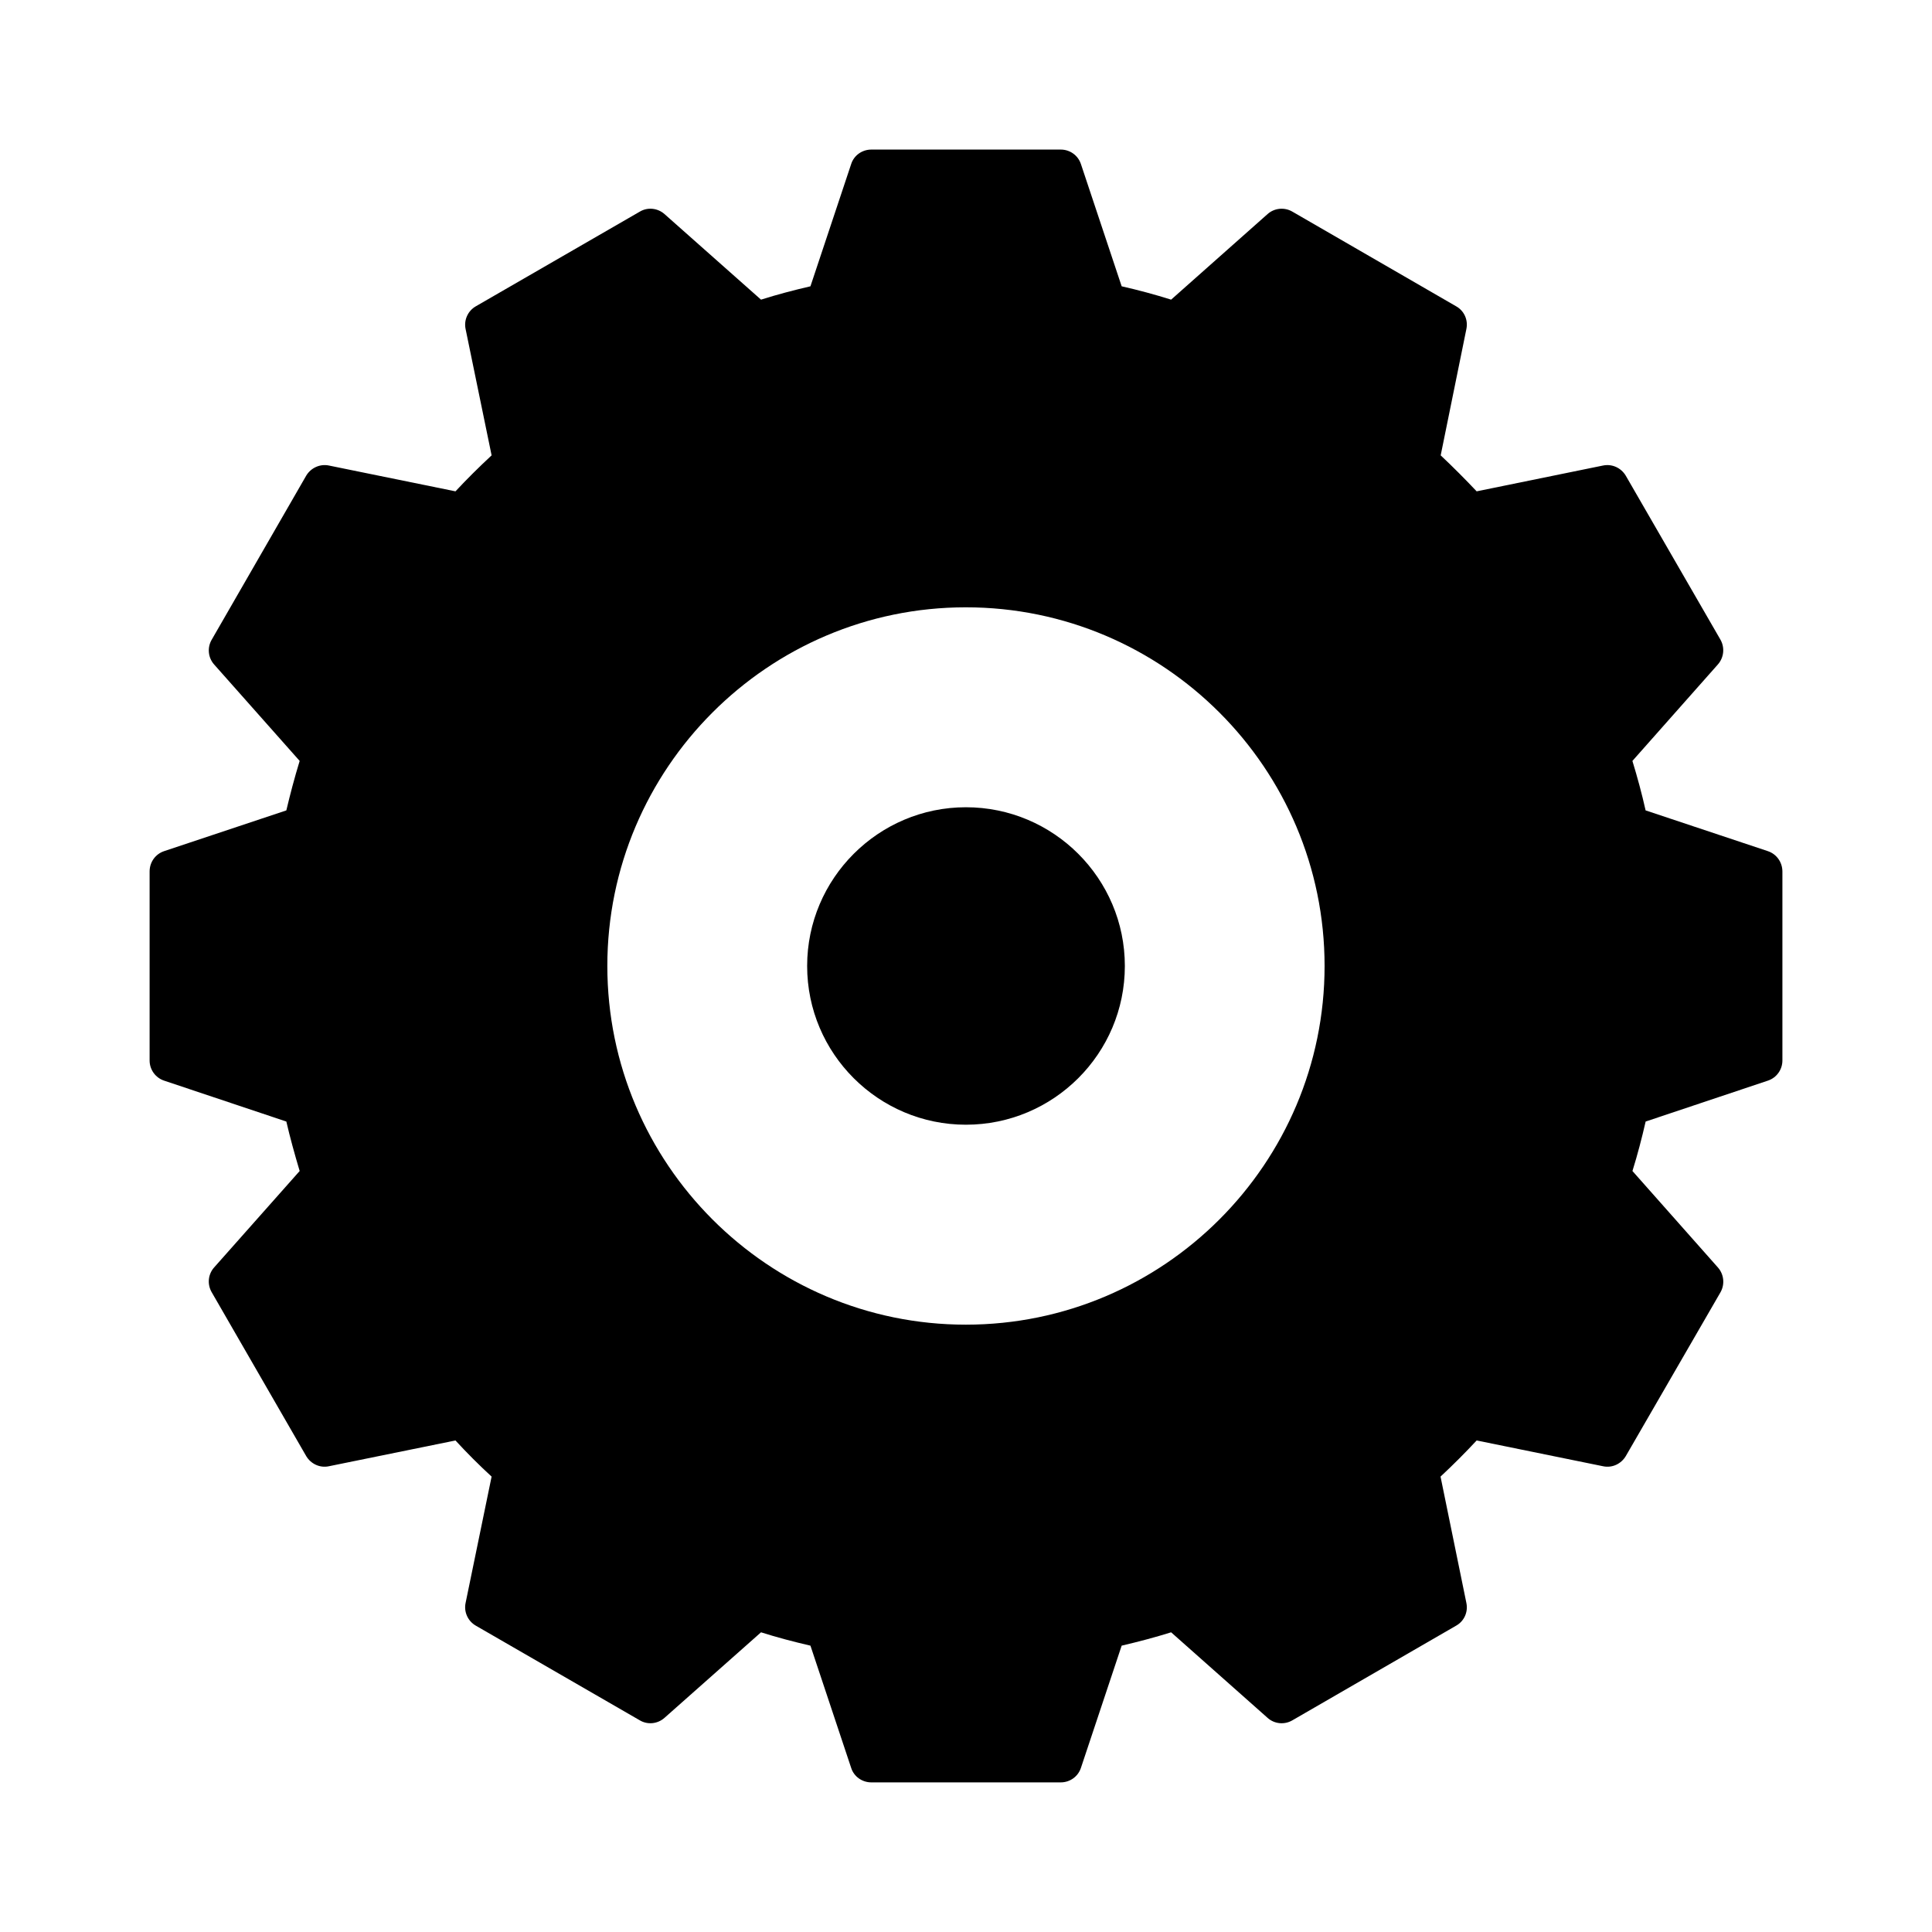
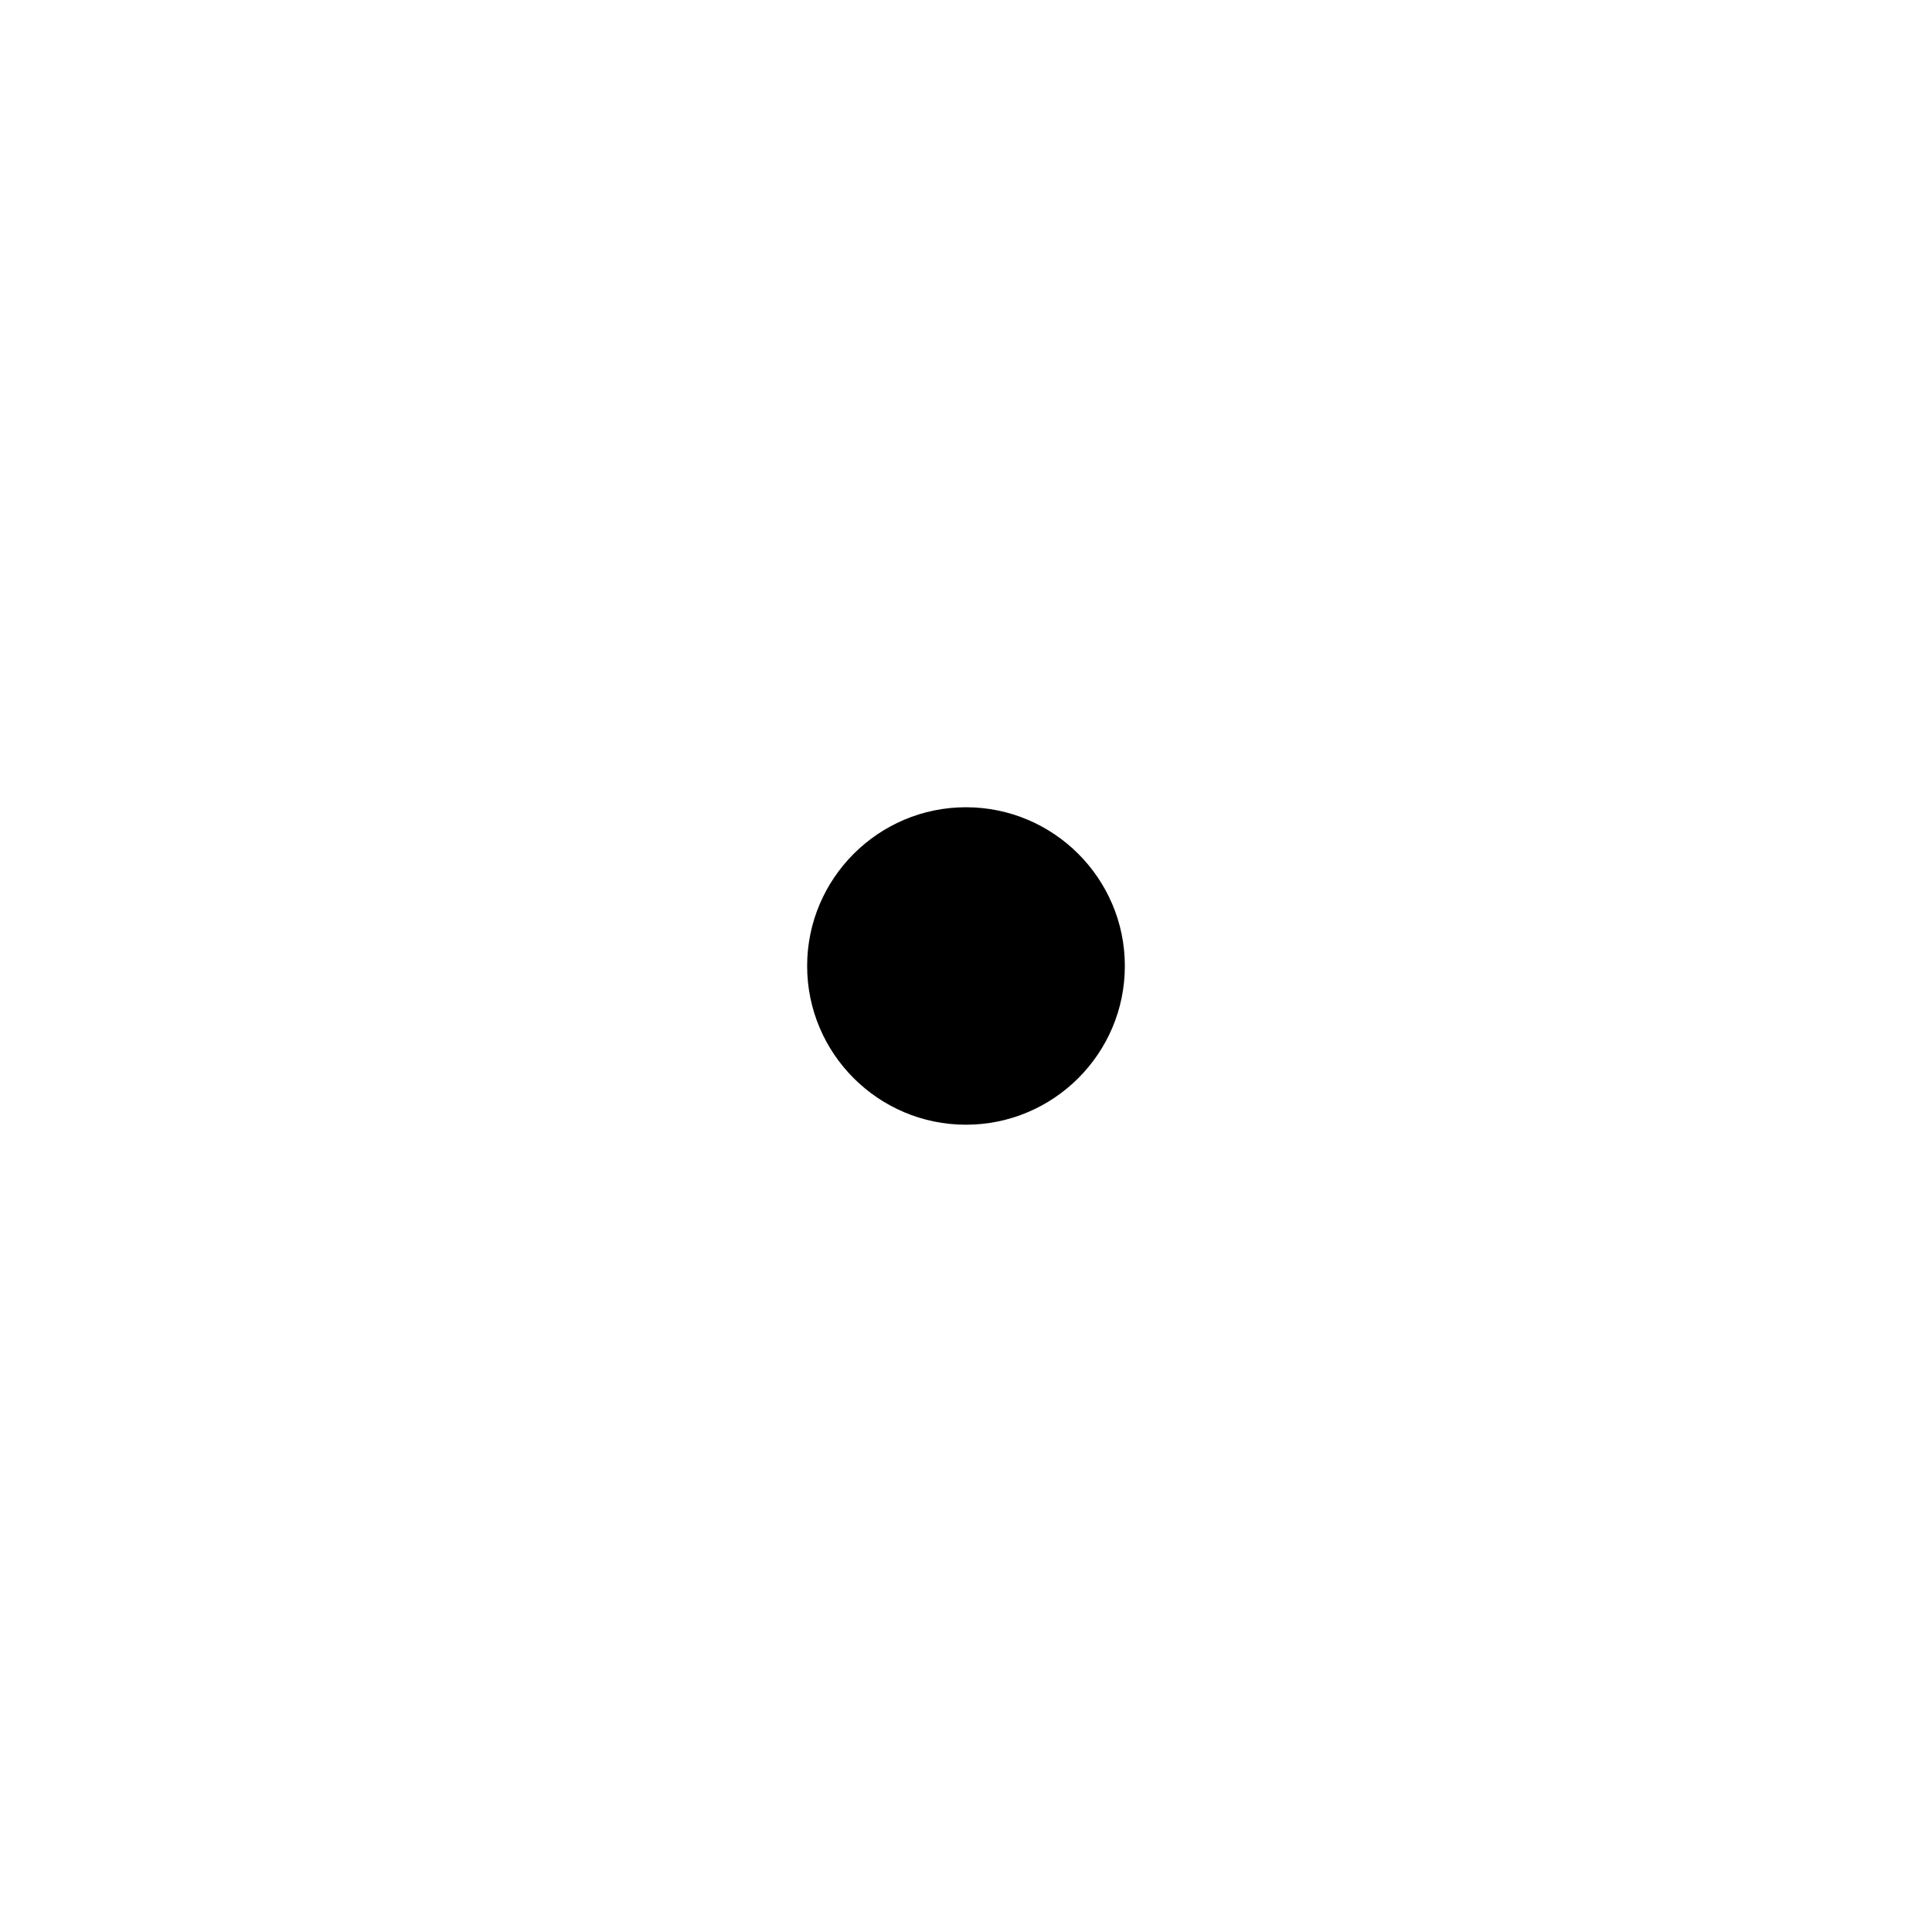
<svg xmlns="http://www.w3.org/2000/svg" fill="#000000" width="800px" height="800px" version="1.1" viewBox="144 144 512 512">
  <g>
-     <path d="m612.49 369.56-32.387-10.797c-0.988-4.43-2.18-8.801-3.496-13.109l22.641-25.559c1.605-1.809 1.891-4.457 0.695-6.57l-25.102-43.473c-1.23-2.062-3.613-3.184-6.035-2.68l-33.477 6.836c-3.043-3.219-6.211-6.414-9.531-9.531l6.812-33.5c0.492-2.387-0.574-4.801-2.707-6l-43.414-25.094c-2.117-1.234-4.766-0.957-6.566 0.645l-25.559 22.68c-4.309-1.352-8.695-2.539-13.109-3.535l-10.801-32.406c-0.77-2.301-2.91-3.828-5.34-3.828h-50.199c-2.43 0-4.606 1.531-5.34 3.828l-10.797 32.406c-4.453 1.031-8.848 2.188-13.098 3.535l-25.582-22.68c-1.812-1.605-4.473-1.879-6.535-0.645l-43.469 25.094c-2.086 1.199-3.199 3.613-2.707 6l6.898 33.5c-3.359 3.117-6.578 6.312-9.574 9.531l-33.523-6.836c-2.383-0.504-4.805 0.621-6.035 2.68l-25.043 43.473c-1.23 2.109-0.969 4.762 0.641 6.57l22.668 25.559c-1.367 4.457-2.519 8.832-3.531 13.109l-32.379 10.797c-2.309 0.762-3.856 2.918-3.856 5.379v50.105c0 2.414 1.547 4.578 3.856 5.34l32.379 10.836c0.977 4.231 2.168 8.539 3.531 13.109l-22.668 25.555c-1.613 1.805-1.875 4.457-0.641 6.578l25.043 43.422c1.223 2.07 3.652 3.195 5.996 2.691l33.562-6.836c2.992 3.258 6.211 6.492 9.574 9.574l-6.898 33.5c-0.492 2.387 0.621 4.801 2.707 6l43.469 25.094c2.062 1.234 4.719 0.957 6.535-0.656l25.582-22.672c4.254 1.352 8.645 2.504 13.098 3.535l10.797 32.406c0.73 2.301 2.91 3.828 5.34 3.828h50.199c2.43 0 4.574-1.531 5.34-3.828l10.801-32.406c4.414-1.031 8.801-2.188 13.109-3.535l25.559 22.672c1.797 1.617 4.449 1.891 6.566 0.656l43.414-25.094c2.133-1.199 3.199-3.613 2.707-6l-6.852-33.5c3.359-3.125 6.531-6.312 9.574-9.574l33.523 6.836c2.383 0.504 4.762-0.621 5.996-2.691l25.102-43.422c1.199-2.121 0.91-4.769-0.695-6.578l-22.641-25.555c1.352-4.348 2.504-8.758 3.496-13.109l32.387-10.836c2.316-0.762 3.856-2.926 3.856-5.34v-50.105c-0.016-2.457-1.551-4.617-3.867-5.379zm-212.54 125.49c-52.387 0-95-42.688-95-95.062 0-52.355 42.613-95.043 95-95.043 52.465 0 95.078 42.688 95.078 95.043 0.004 52.375-42.609 95.062-95.078 95.062z" />
    <path d="m399.98 357.93c-23.18 0-42.078 18.879-42.078 42.066 0 23.227 18.902 42.066 42.078 42.066 23.219 0 42.117-18.844 42.117-42.066 0.004-23.188-18.895-42.066-42.117-42.066z" />
  </g>
</svg>